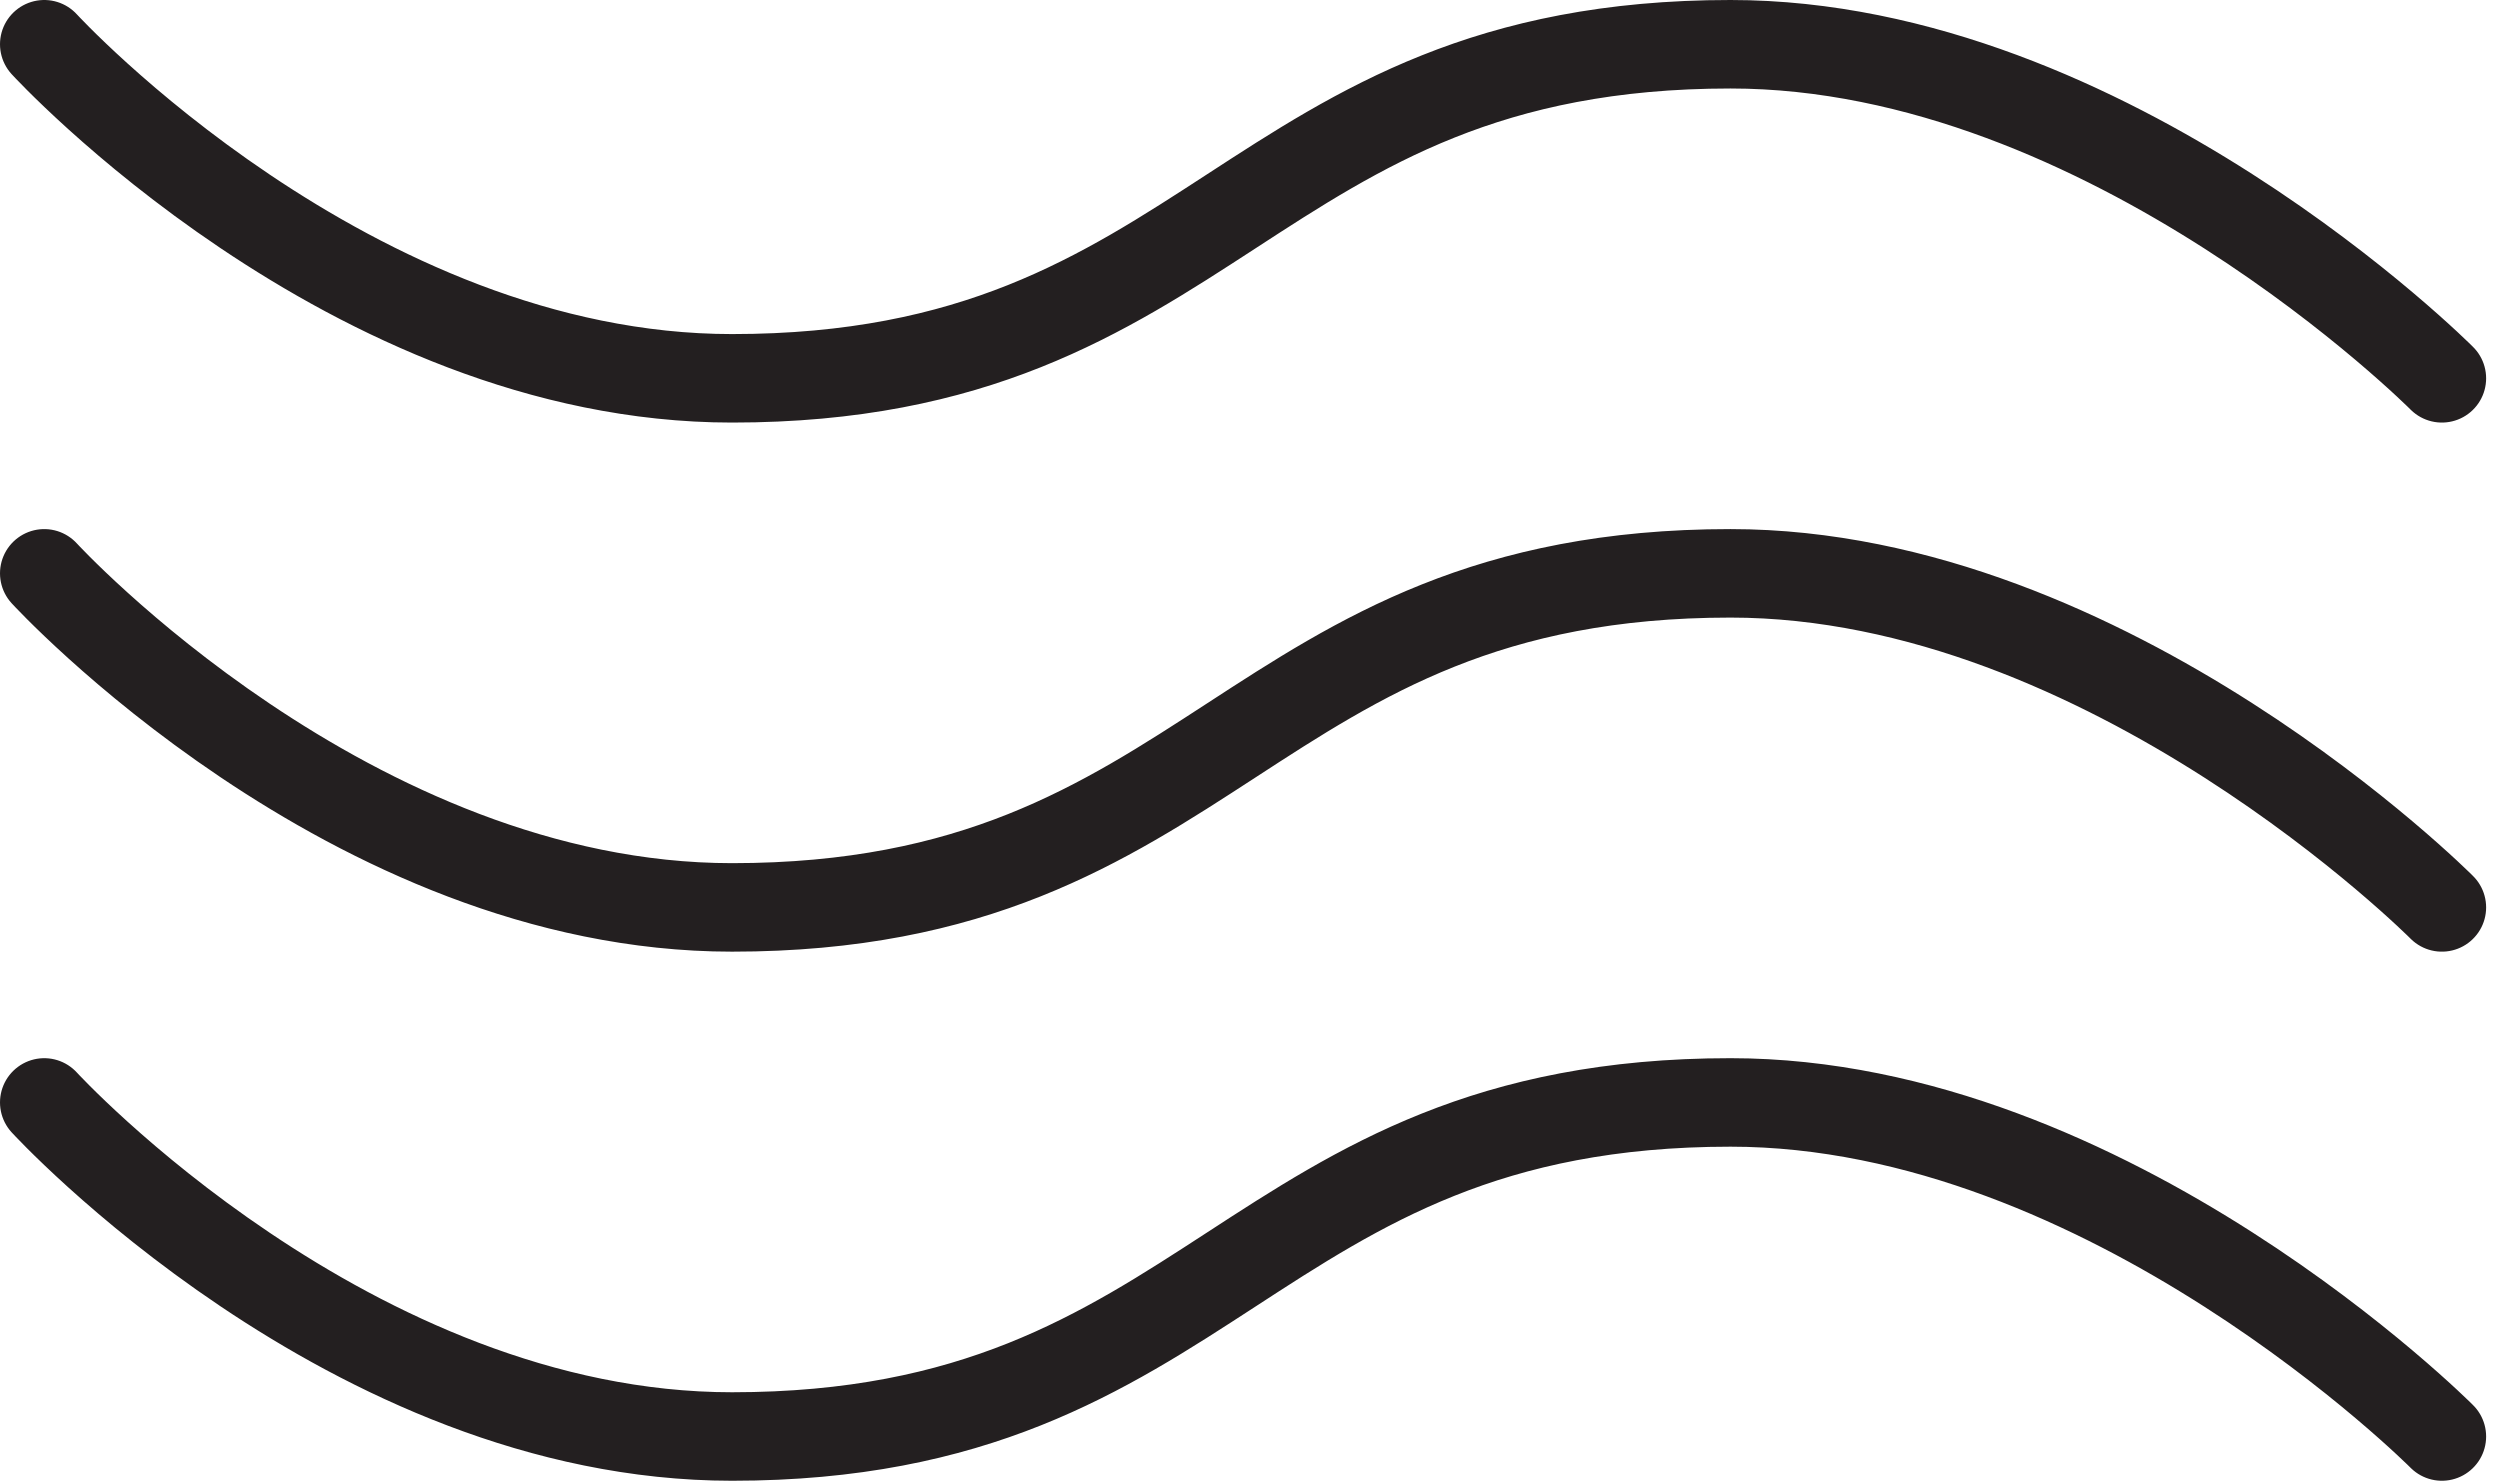
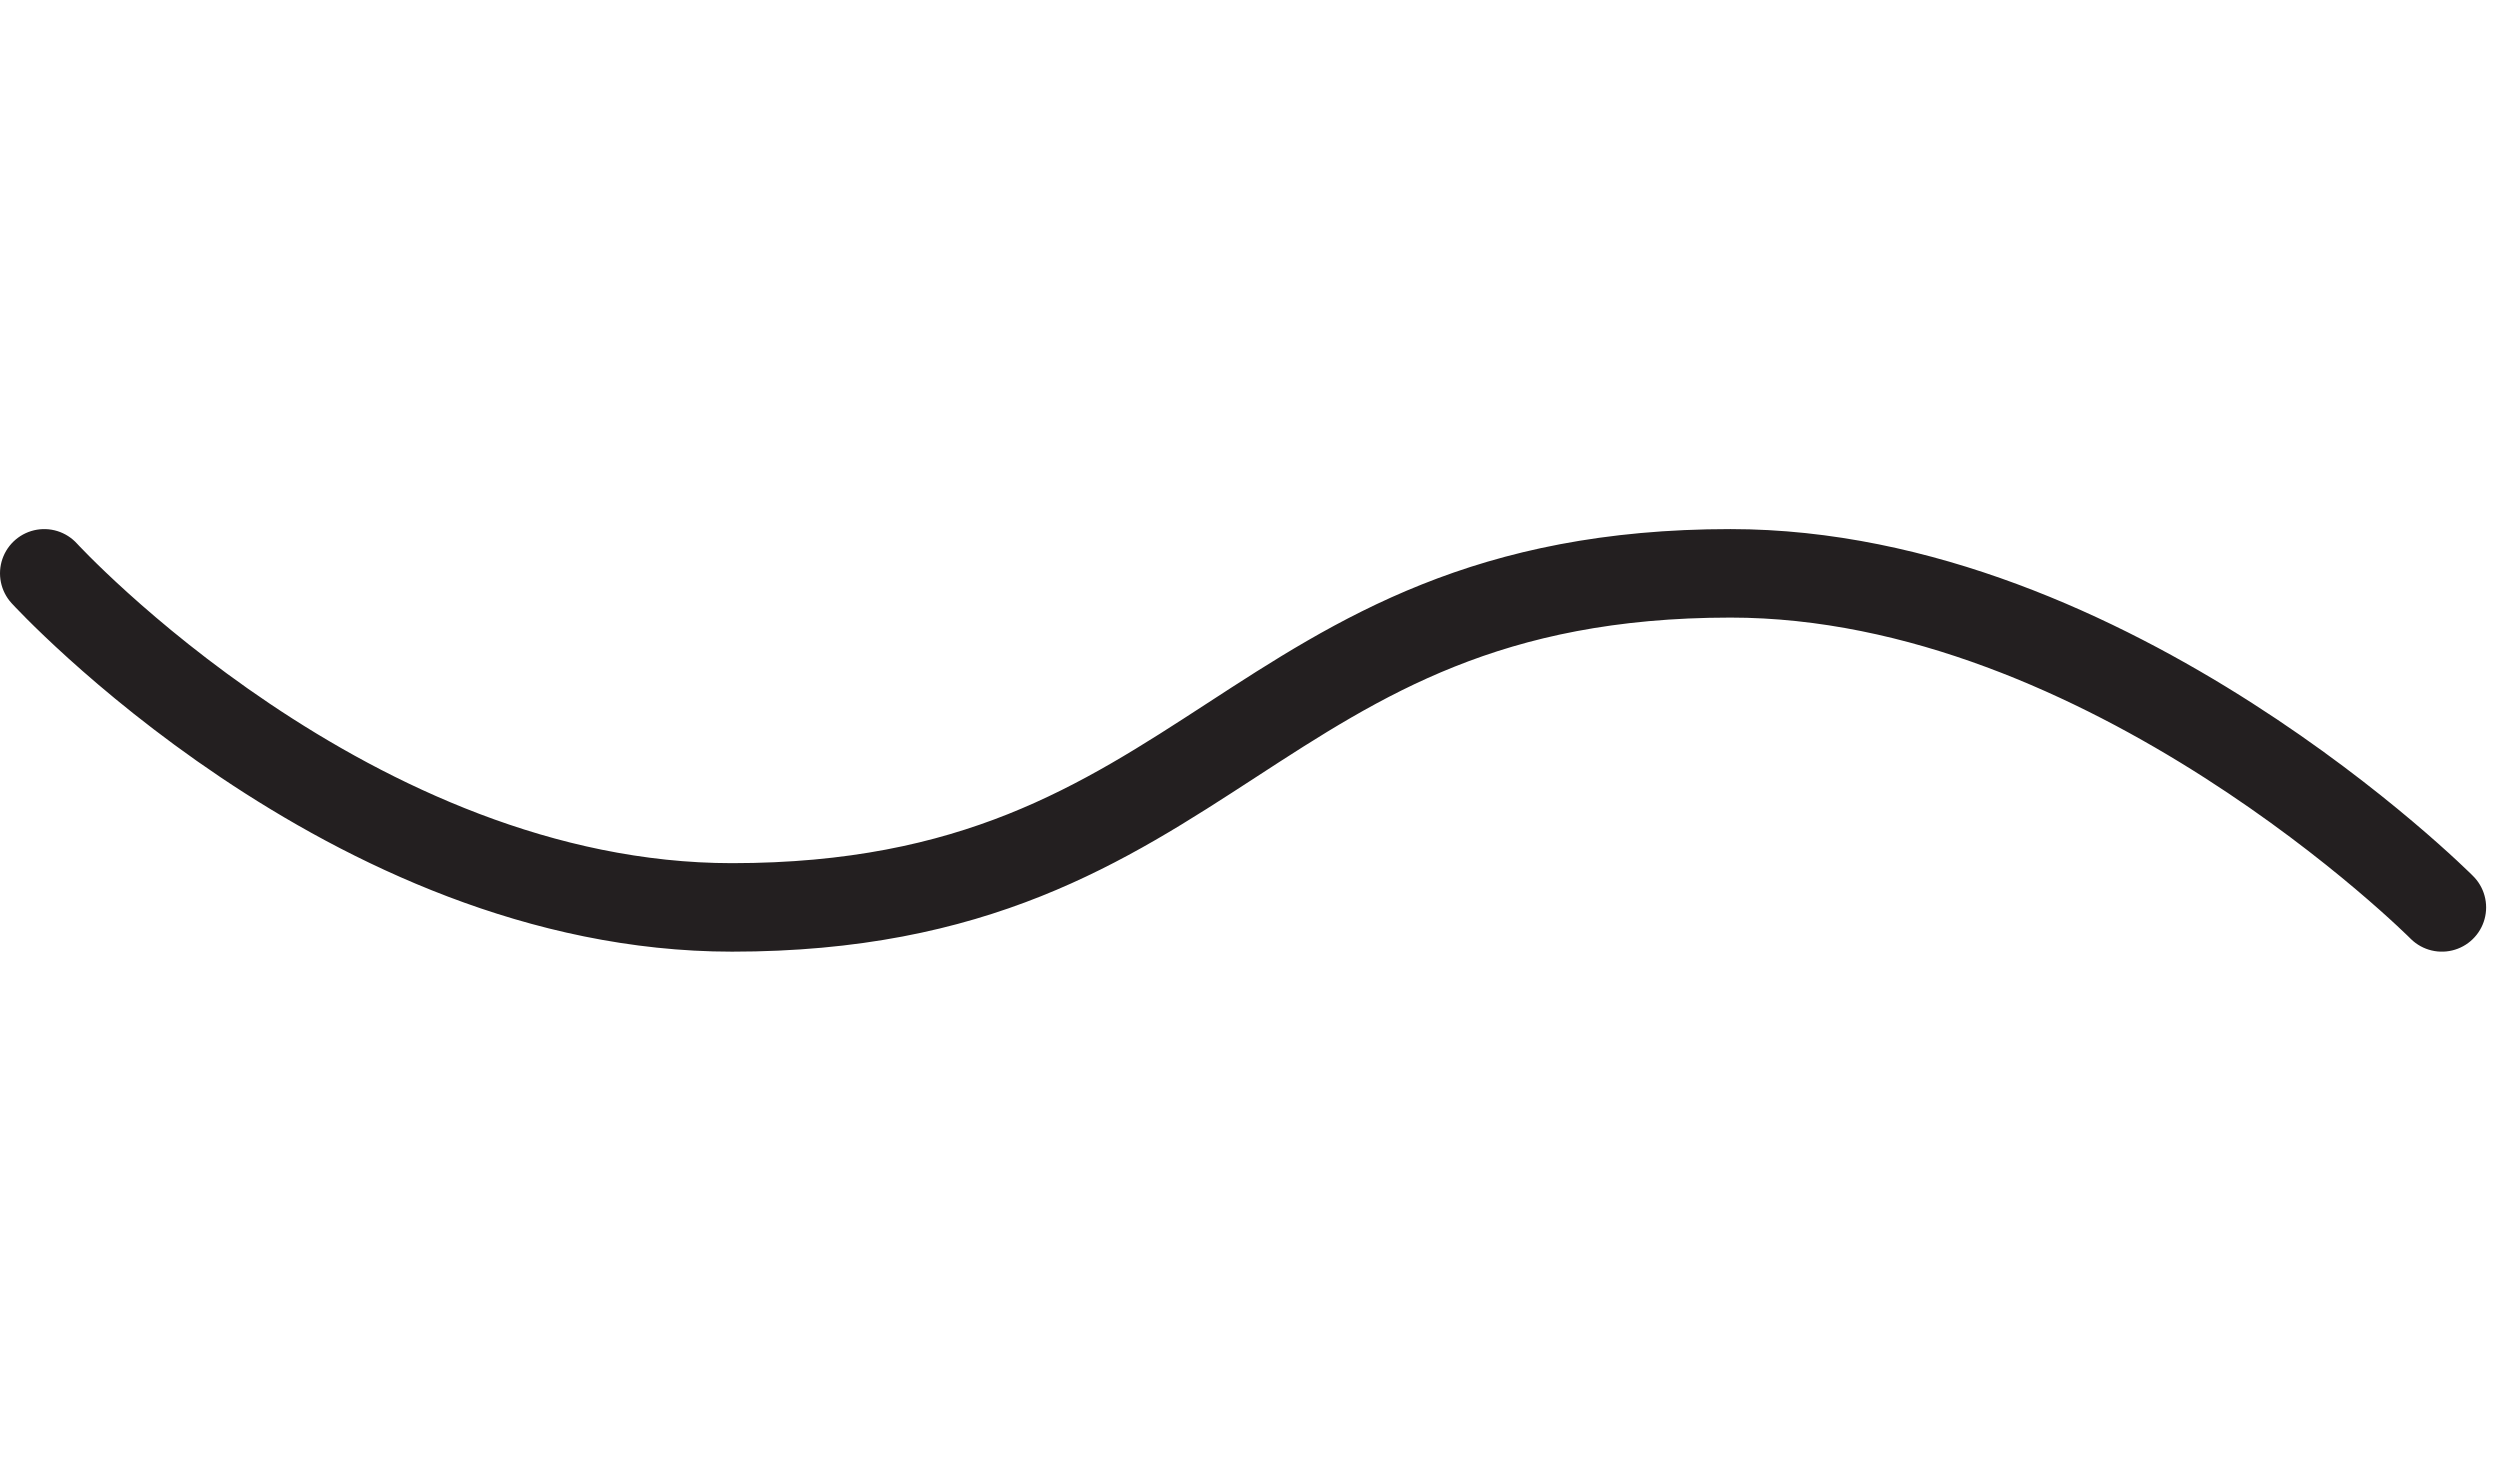
<svg xmlns="http://www.w3.org/2000/svg" width="113px" height="67px" viewBox="0 0 113 67" version="1.1">
  <title>Cosmetics Symbols - Redness Reduction</title>
  <g id="Symbols" stroke="none" stroke-width="1" fill="none" fill-rule="evenodd" stroke-linecap="round" stroke-linejoin="round">
    <g id="Cosmetics-Symbols---Redness-Reduction" transform="translate(2, 2)" stroke="#231F20" stroke-width="4">
-       <path d="M-1.8189894e-12,0 C-1.8189894e-12,0 13.836,15.1 31.088,15.1 C53.002,15.1 54.314,0 76.219,0 C93.348,0 108.373,15.1 108.373,15.1" id="Path" />
      <path d="M-1.8189894e-12,23.915 C-1.8189894e-12,23.915 13.836,39.015 31.088,39.015 C53.002,39.015 54.314,23.915 76.219,23.915 C93.348,23.915 108.373,39.015 108.373,39.015" id="Path" />
-       <path d="M-1.8189894e-12,47.83 C-1.8189894e-12,47.83 13.836,62.93 31.088,62.93 C53.002,62.93 54.314,47.83 76.219,47.83 C93.348,47.83 108.373,62.93 108.373,62.93" id="Path" />
    </g>
  </g>
</svg>